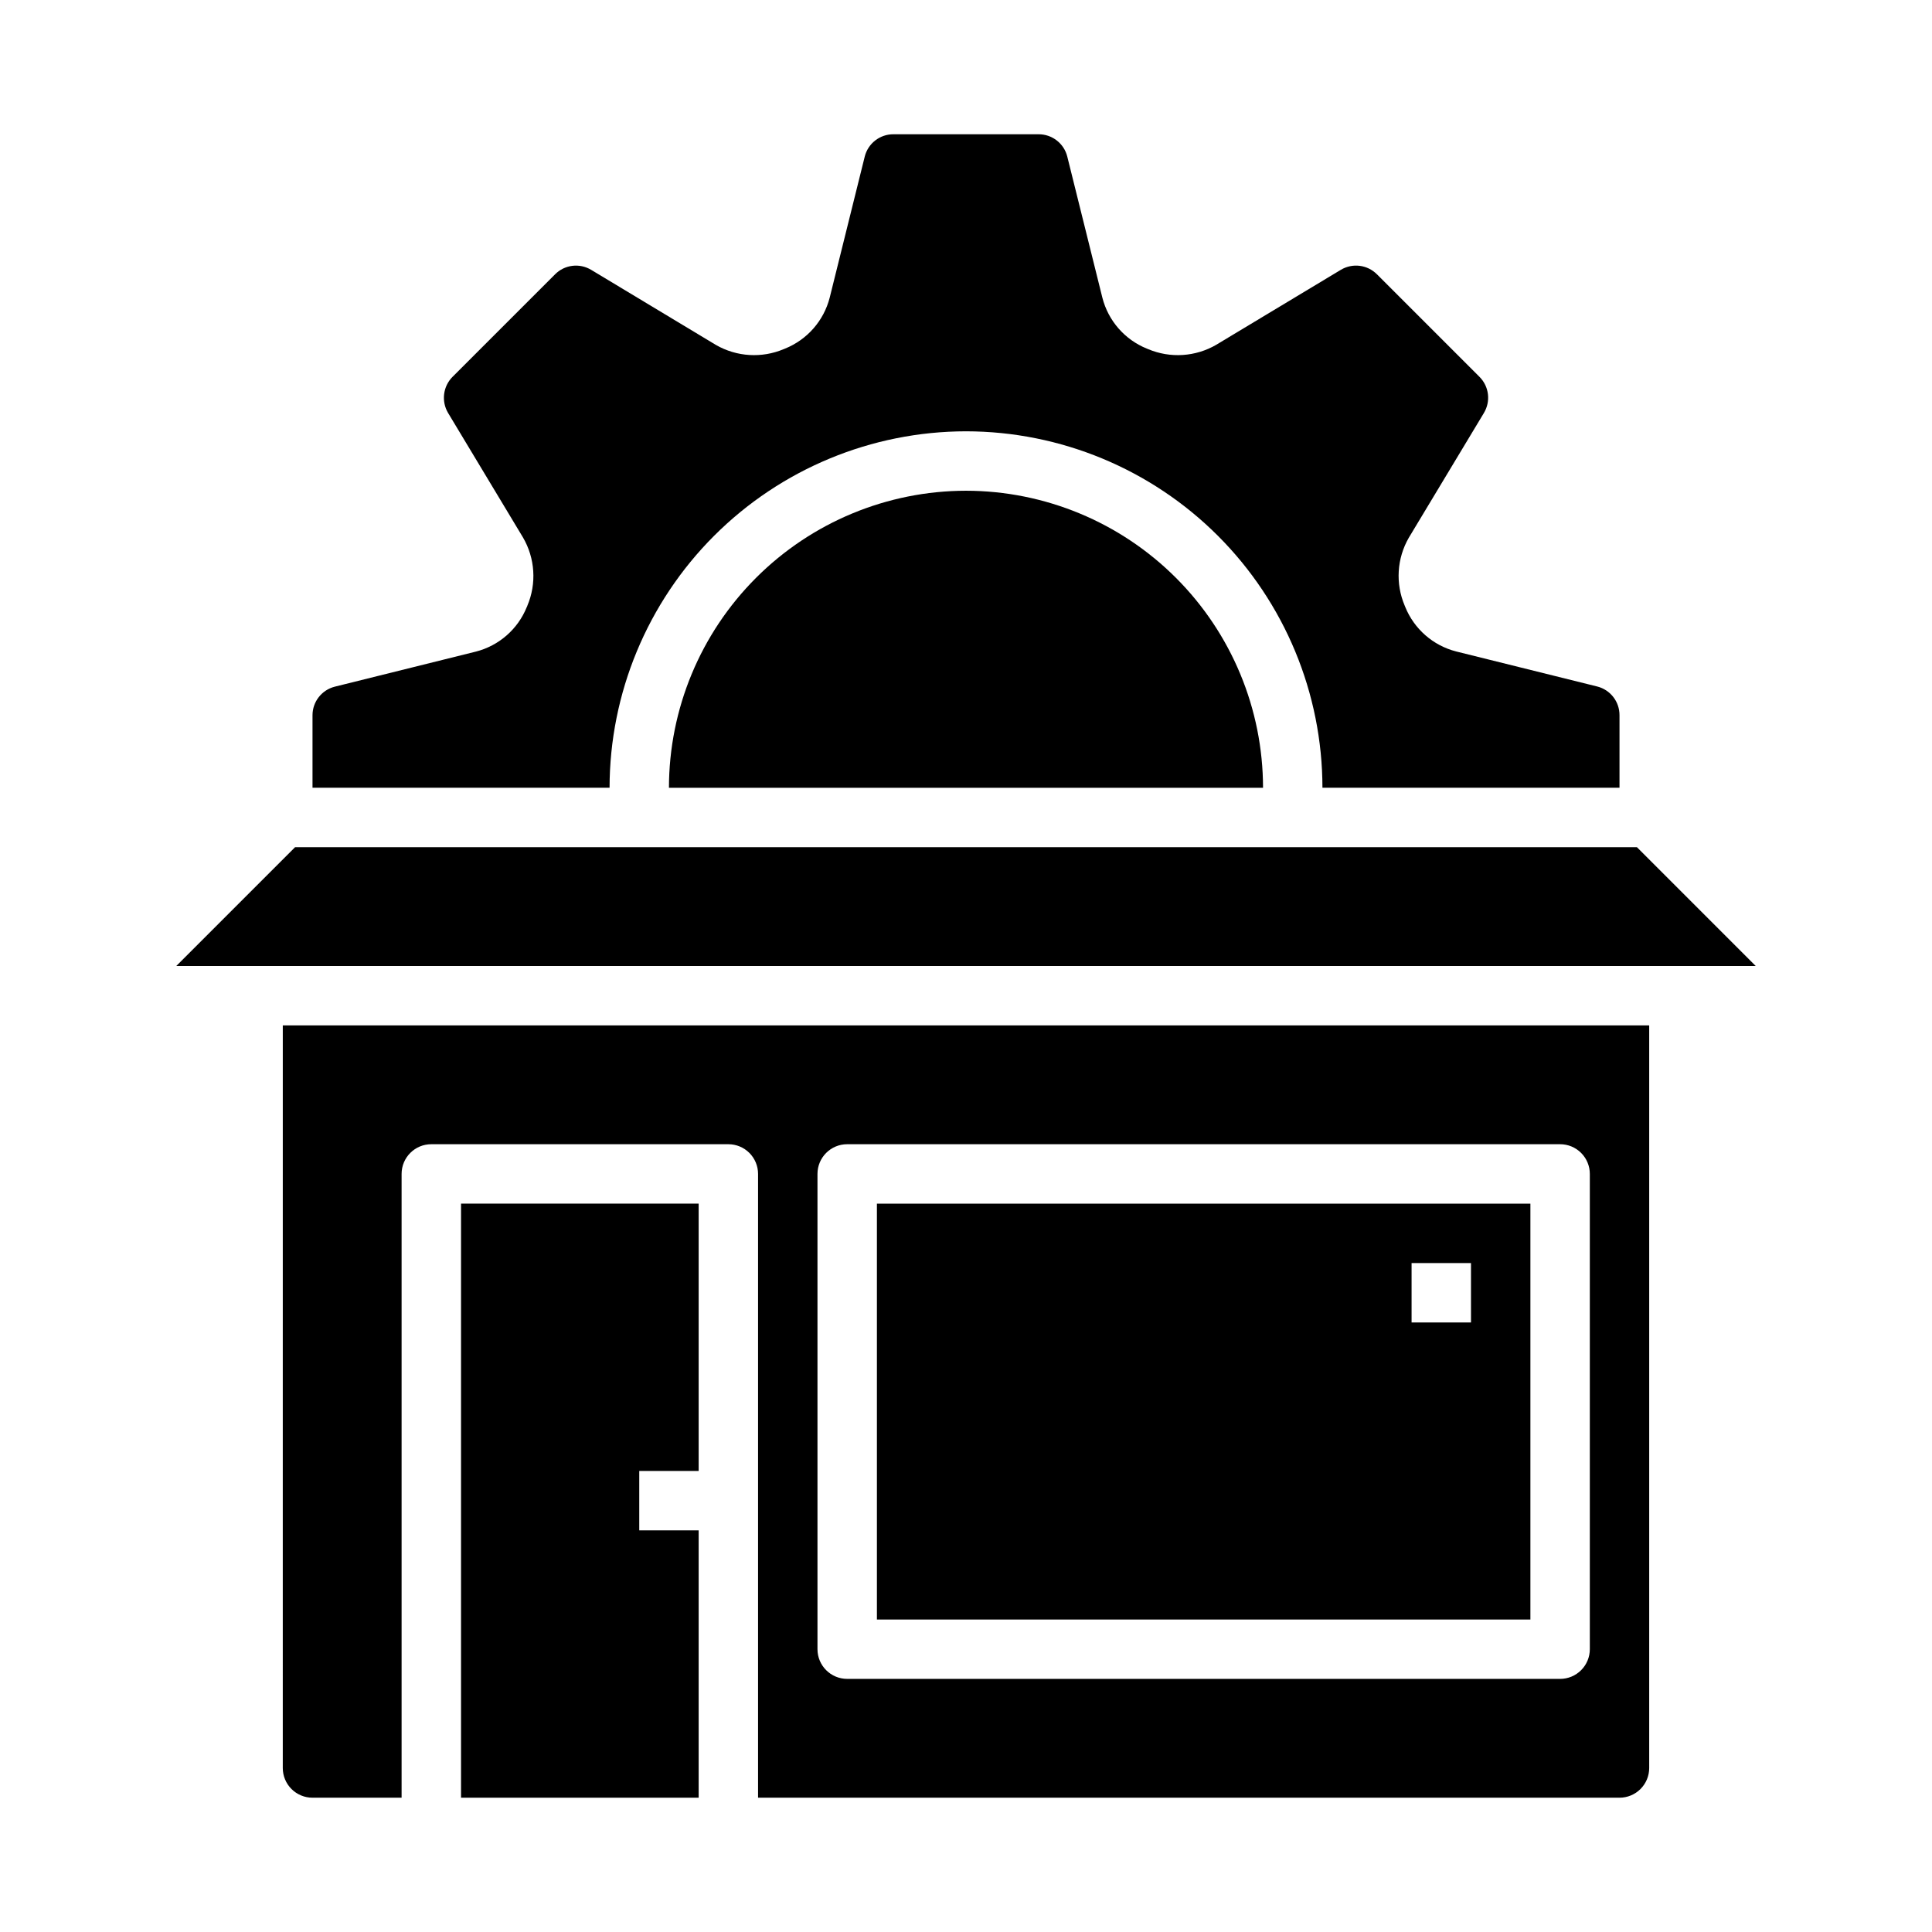
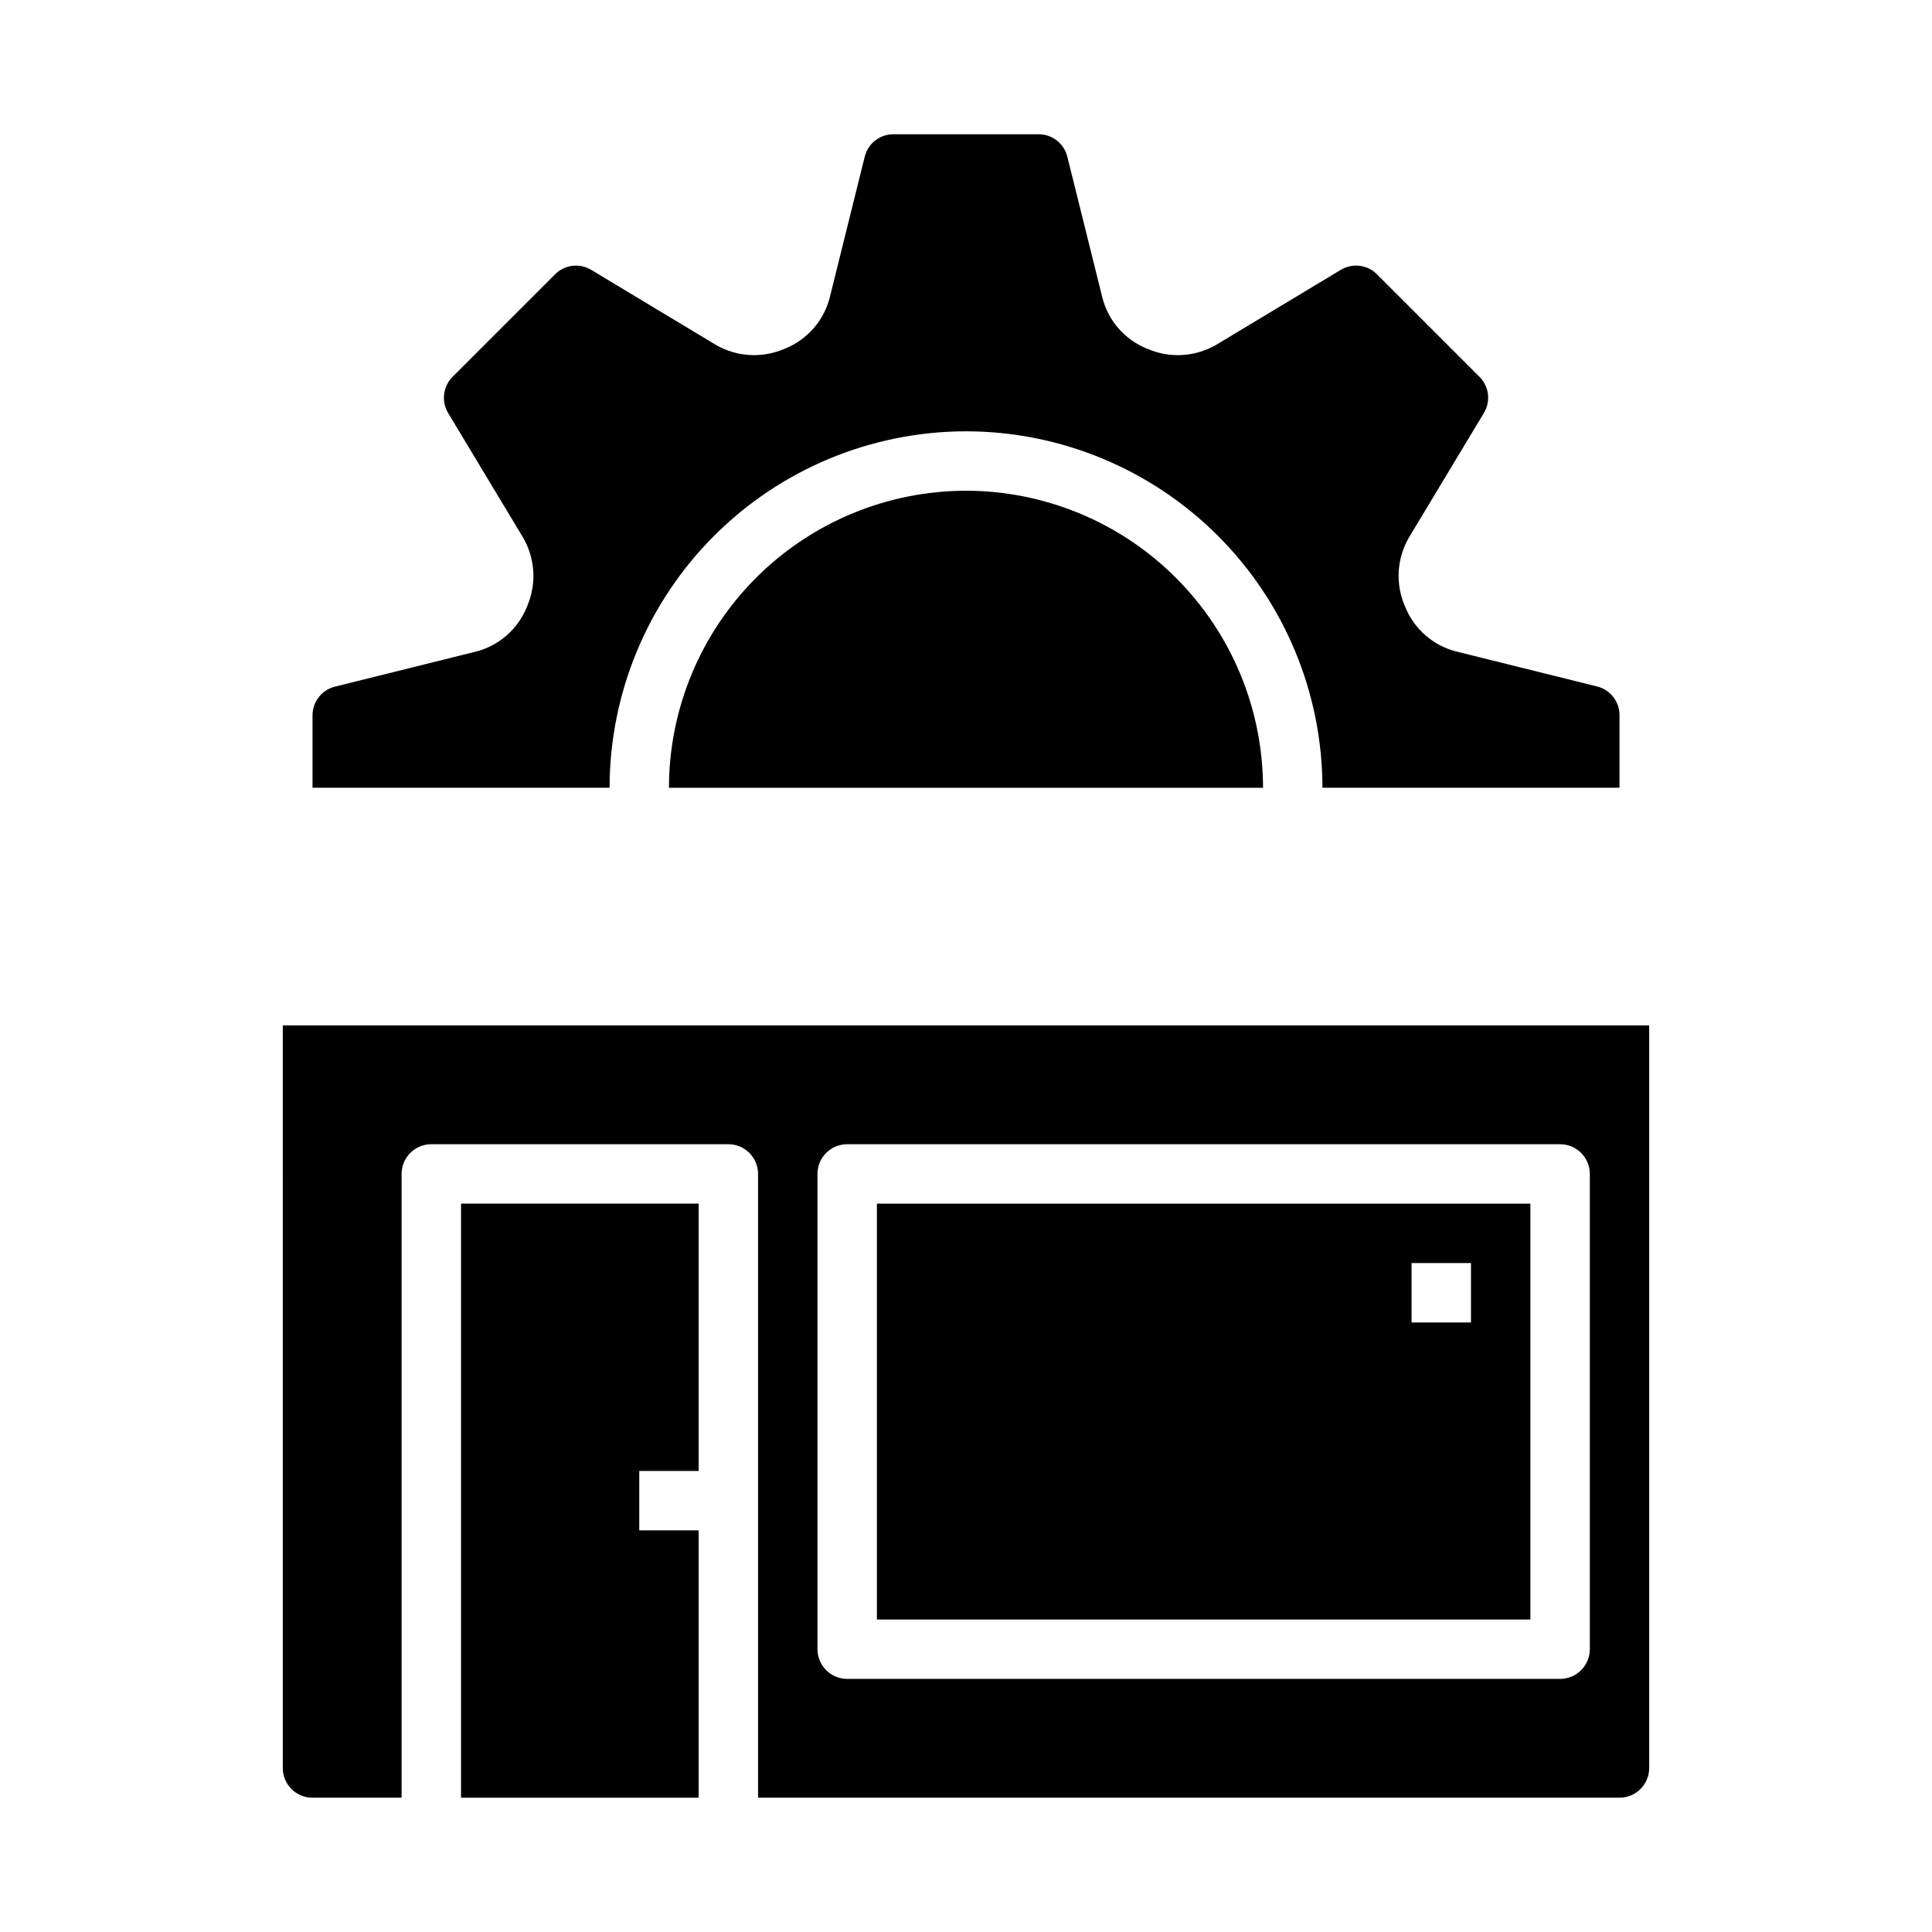
<svg xmlns="http://www.w3.org/2000/svg" fill="#000000" width="800px" height="800px" version="1.1" viewBox="144 144 512 512">
  <g>
    <path d="m266.18 620.41h62.973v-70.848h-15.742v-15.742h15.742v-70.848h-62.973z" />
    <path d="m218.94 612.54c0 2.09 0.828 4.09 2.305 5.566 1.477 1.477 3.481 2.305 5.566 2.305h23.617v-165.31c0-4.348 3.523-7.871 7.871-7.871h78.723c2.086 0 4.09 0.828 5.566 2.305 1.477 1.477 2.305 3.481 2.305 5.566v165.31h228.29c2.086 0 4.09-0.828 5.566-2.305s2.305-3.477 2.305-5.566v-196.8h-362.11zm141.7-157.44c0-4.348 3.527-7.871 7.875-7.871h188.93c2.09 0 4.09 0.828 5.566 2.305 1.477 1.477 2.309 3.481 2.309 5.566v125.95c0 2.09-0.832 4.09-2.309 5.566-1.477 1.477-3.477 2.305-5.566 2.305h-188.93c-4.348 0-7.875-3.523-7.875-7.871z" />
    <path d="m549.57 462.98h-173.18v110.21h173.18zm-15.742 31.488-15.746-0.004v-15.742h15.742z" />
    <path d="m400 274.05c-20.871 0.023-40.883 8.324-55.641 23.082-14.758 14.758-23.059 34.766-23.082 55.637h157.44c-0.023-20.871-8.324-40.879-23.082-55.637-14.758-14.758-34.766-23.059-55.637-23.082z" />
-     <path d="m400 258.3c25.043 0.027 49.055 9.988 66.766 27.699 17.707 17.711 27.672 41.723 27.695 66.766h78.723v-19.207c0.023-3.598-2.414-6.75-5.906-7.629l-37.391-9.289c-6.117-1.57-11.125-5.953-13.492-11.809-0.047-0.117-0.102-0.227-0.141-0.348v0.004c-2.481-5.836-2.074-12.496 1.094-17.988l19.902-33.062h-0.004c1.863-3.086 1.375-7.039-1.18-9.582l-27.16-27.16v0.004c-2.535-2.559-6.492-3.047-9.578-1.191l-32.984 19.844v0.004c-5.516 3.215-12.227 3.644-18.105 1.156-0.117-0.039-0.227-0.094-0.348-0.141-5.84-2.375-10.203-7.383-11.758-13.492l-9.297-37.387c-0.875-3.492-4.027-5.934-7.629-5.91h-38.418c-3.598-0.027-6.75 2.414-7.625 5.902l-9.289 37.395c-1.57 6.117-5.953 11.125-11.809 13.492-0.117 0.047-0.227 0.102-0.348 0.141-5.836 2.473-12.492 2.066-17.988-1.094l-33.062-19.902v0.004c-3.082-1.867-7.039-1.379-9.578 1.18l-27.16 27.16v-0.004c-2.535 2.547-3.027 6.492-1.188 9.582l19.844 32.984c3.223 5.516 3.652 12.227 1.16 18.105 0 0.117-0.094 0.227-0.141 0.348l-0.004-0.004c-2.359 5.859-7.367 10.242-13.484 11.809l-37.398 9.297c-3.473 0.875-5.91 4-5.906 7.582v19.207h78.723c0.027-25.043 9.988-49.055 27.695-66.766 17.711-17.711 41.723-27.672 66.77-27.699z" />
-     <path d="m577.8 368.51h-355.6l-31.488 31.488h418.57z" />
+     <path d="m400 258.3c25.043 0.027 49.055 9.988 66.766 27.699 17.707 17.711 27.672 41.723 27.695 66.766h78.723v-19.207c0.023-3.598-2.414-6.75-5.906-7.629l-37.391-9.289c-6.117-1.57-11.125-5.953-13.492-11.809-0.047-0.117-0.102-0.227-0.141-0.348v0.004c-2.481-5.836-2.074-12.496 1.094-17.988l19.902-33.062c1.863-3.086 1.375-7.039-1.18-9.582l-27.16-27.16v0.004c-2.535-2.559-6.492-3.047-9.578-1.191l-32.984 19.844v0.004c-5.516 3.215-12.227 3.644-18.105 1.156-0.117-0.039-0.227-0.094-0.348-0.141-5.84-2.375-10.203-7.383-11.758-13.492l-9.297-37.387c-0.875-3.492-4.027-5.934-7.629-5.91h-38.418c-3.598-0.027-6.75 2.414-7.625 5.902l-9.289 37.395c-1.57 6.117-5.953 11.125-11.809 13.492-0.117 0.047-0.227 0.102-0.348 0.141-5.836 2.473-12.492 2.066-17.988-1.094l-33.062-19.902v0.004c-3.082-1.867-7.039-1.379-9.578 1.18l-27.16 27.16v-0.004c-2.535 2.547-3.027 6.492-1.188 9.582l19.844 32.984c3.223 5.516 3.652 12.227 1.16 18.105 0 0.117-0.094 0.227-0.141 0.348l-0.004-0.004c-2.359 5.859-7.367 10.242-13.484 11.809l-37.398 9.297c-3.473 0.875-5.91 4-5.906 7.582v19.207h78.723c0.027-25.043 9.988-49.055 27.695-66.766 17.711-17.711 41.723-27.672 66.77-27.699z" />
  </g>
</svg>